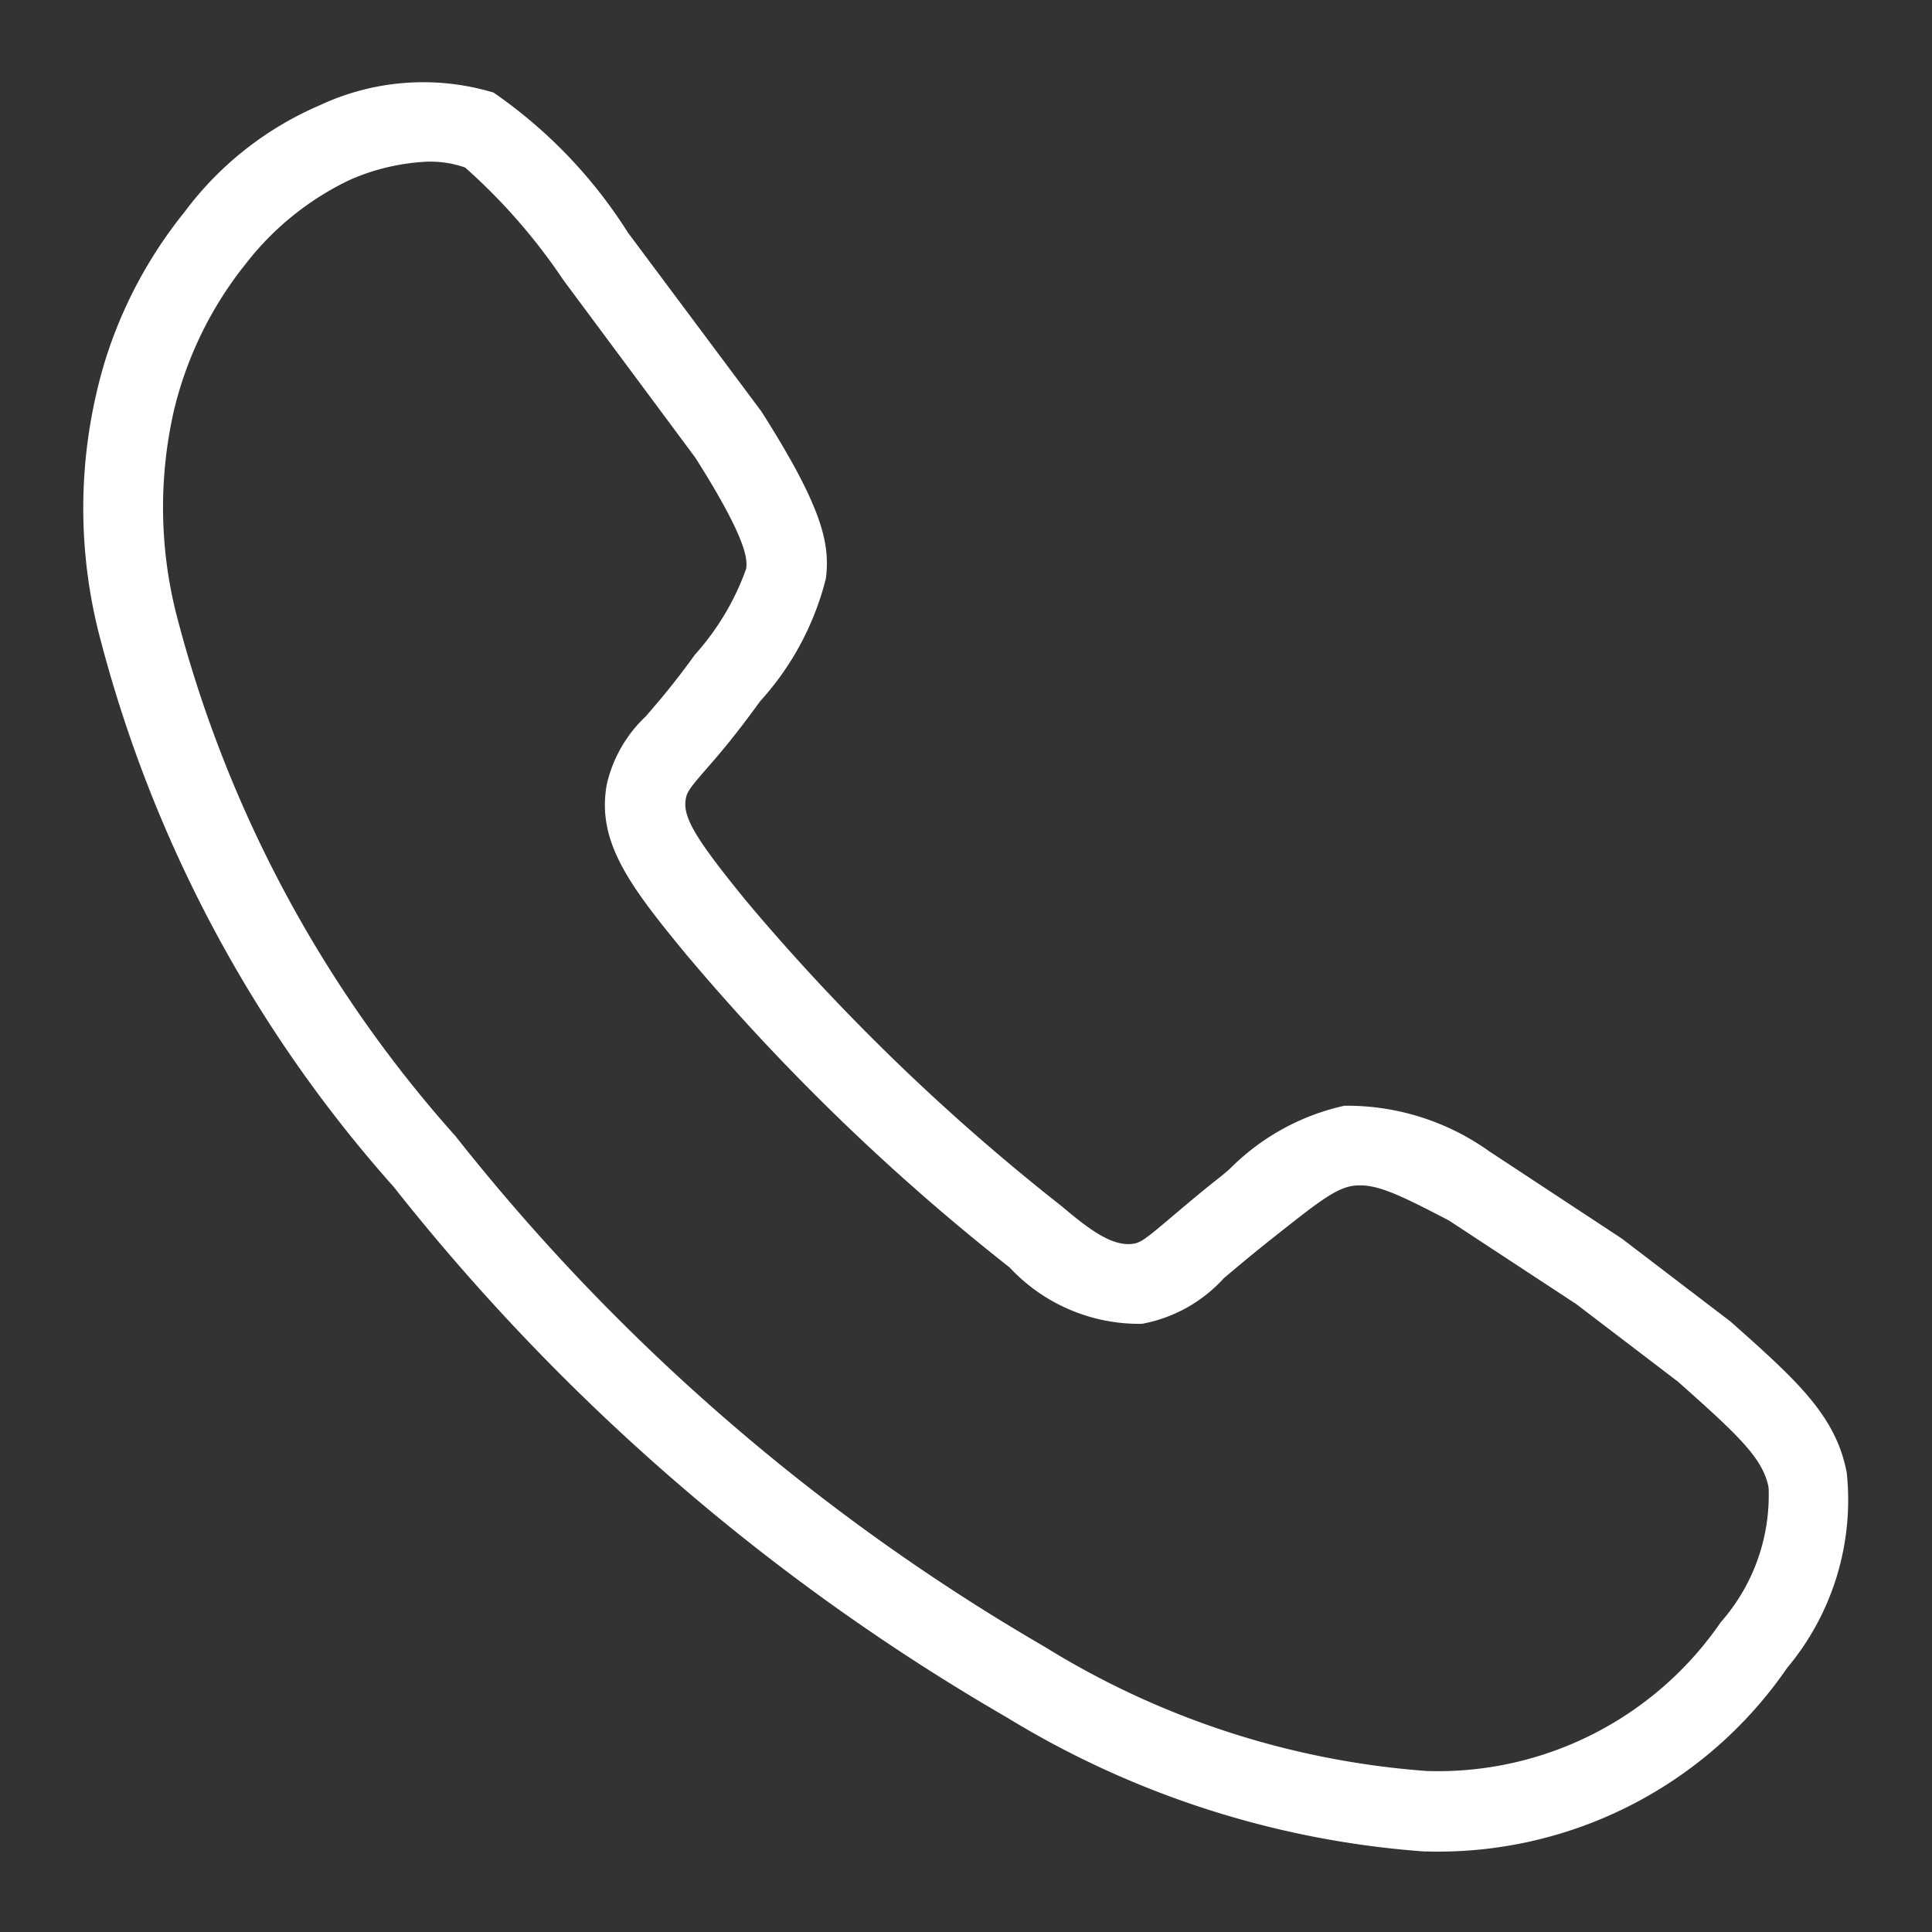
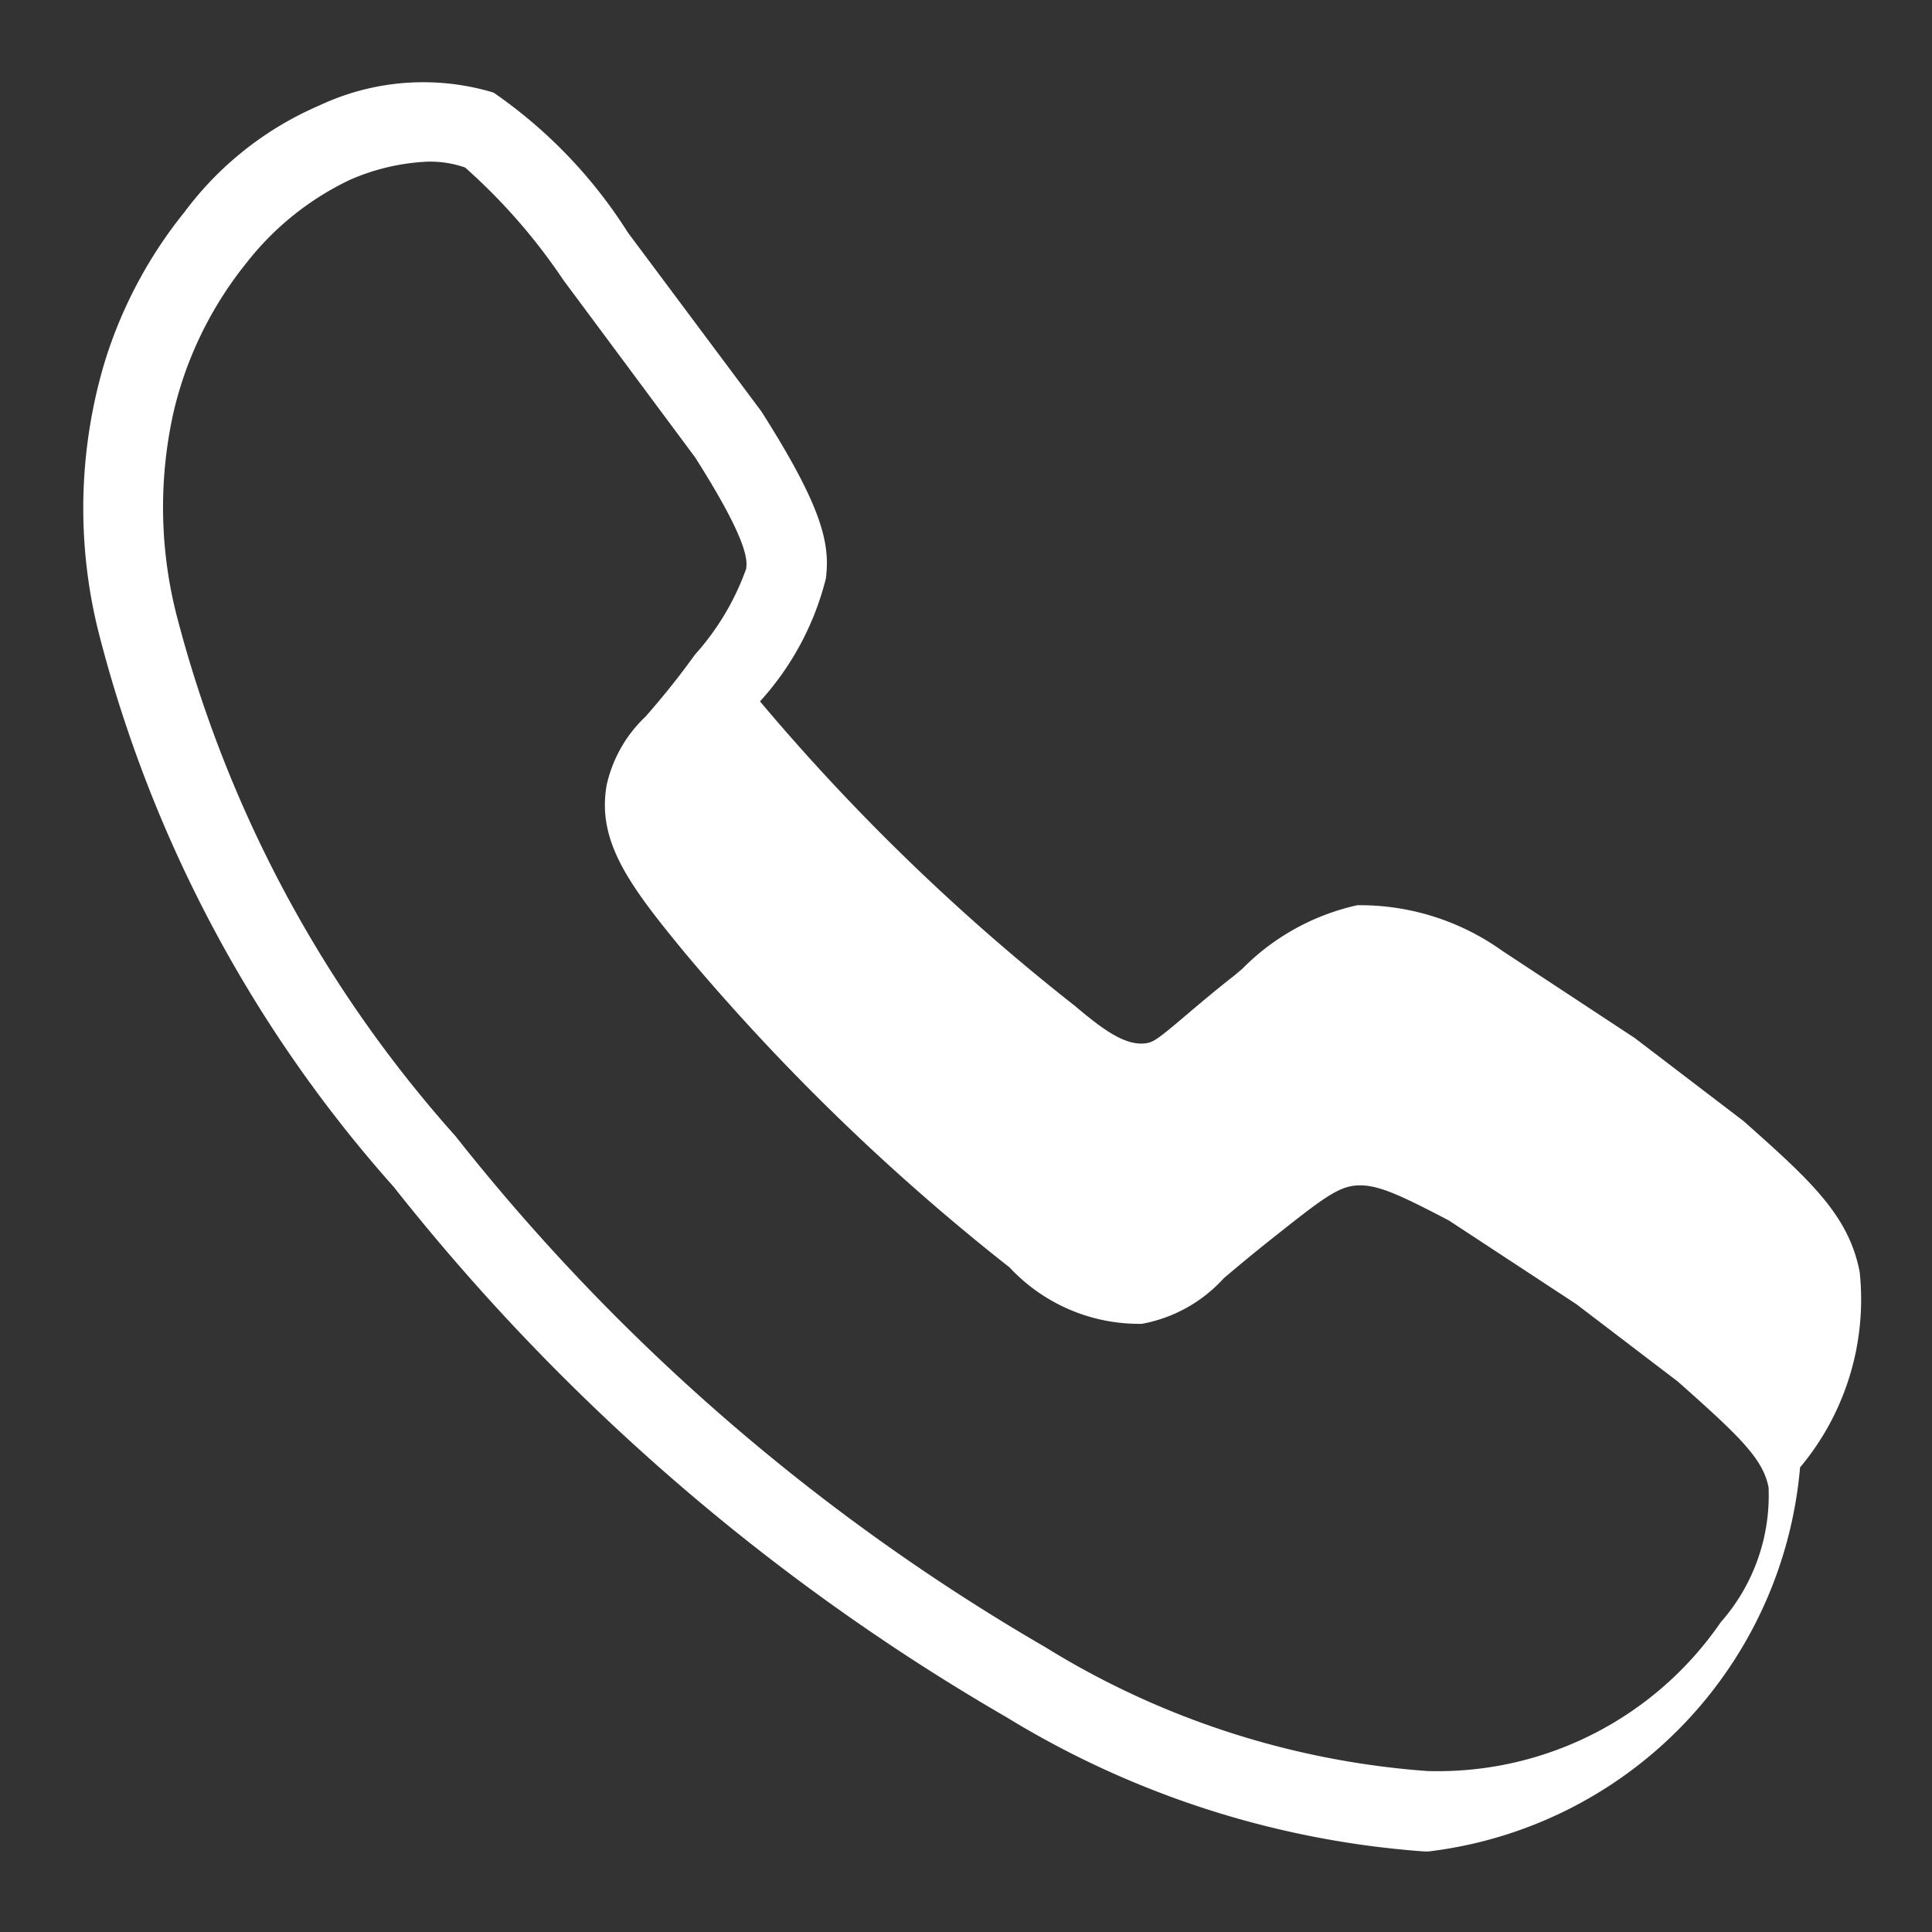
<svg xmlns="http://www.w3.org/2000/svg" version="1.1" width="512" height="512" x="0" y="0" viewBox="0 0 24 24" style="enable-background:new 0 0 512 512" xml:space="preserve">
  <rect x="0" y="0" width="24" height="24" fill="#333333" stroke="none" />
  <g>
-     <path d="M17.719 23H17.7a11.535 11.535 0 0 1-5.2-1.67 26.819 26.819 0 0 1-7.609-6.586 16.484 16.484 0 0 1-3.669-6.9 6.335 6.335 0 0 1 .075-3.335 5.579 5.579 0 0 1 .995-1.875 4.112 4.112 0 0 1 1.68-1.326 3.029 3.029 0 0 1 2.159-.158A6.012 6.012 0 0 1 7.8 2.889l1.659 2.223c.749 1.179.857 1.635.8 2.076a3.545 3.545 0 0 1-.818 1.525c-.288.4-.5.65-.664.836-.214.247-.242.289-.258.375-.041.228.124.5.761 1.28a26.526 26.526 0 0 0 3.906 3.778c.339.286.621.5.879.47.1-.012.154-.05.489-.334.156-.132.352-.3.616-.507l.1-.084a2.881 2.881 0 0 1 1.43-.791 3.038 3.038 0 0 1 1.8.566l1.647 1.084 1.352 1.032c.816.726 1.308 1.165 1.442 1.877a3.25 3.25 0 0 1-.741 2.425A5.261 5.261 0 0 1 17.74 23zM5.317 2.008a2.686 2.686 0 0 0-.972.227A3.577 3.577 0 0 0 3.06 3.268a4.639 4.639 0 0 0-.9 1.834 5.418 5.418 0 0 0 .029 2.522 15.568 15.568 0 0 0 3.469 6.489 25.872 25.872 0 0 0 7.326 6.348A10.463 10.463 0 0 0 17.725 22a4.263 4.263 0 0 0 3.65-1.847 2.385 2.385 0 0 0 .595-1.675c-.069-.362-.375-.647-1.125-1.314l-1.264-.964L18 15.162c-.663-.347-.92-.461-1.178-.433-.214.025-.426.187-.927.583l-.106.084c-.252.2-.439.358-.588.484a1.813 1.813 0 0 1-1.016.565 2.2 2.2 0 0 1-1.643-.7 27.317 27.317 0 0 1-4.032-3.906c-.686-.834-1.1-1.381-.973-2.091a1.67 1.67 0 0 1 .484-.848c.148-.171.347-.4.612-.768a3.206 3.206 0 0 0 .636-1.066c.012-.1.041-.322-.633-1.383L7 3.481a7.314 7.314 0 0 0-1.222-1.4 1.321 1.321 0 0 0-.461-.073z" data-name="Layer 1" fill="#FFFFFF" opacity="1" data-original="#000000" />
+     <path d="M17.719 23H17.7a11.535 11.535 0 0 1-5.2-1.67 26.819 26.819 0 0 1-7.609-6.586 16.484 16.484 0 0 1-3.669-6.9 6.335 6.335 0 0 1 .075-3.335 5.579 5.579 0 0 1 .995-1.875 4.112 4.112 0 0 1 1.68-1.326 3.029 3.029 0 0 1 2.159-.158A6.012 6.012 0 0 1 7.8 2.889l1.659 2.223c.749 1.179.857 1.635.8 2.076a3.545 3.545 0 0 1-.818 1.525a26.526 26.526 0 0 0 3.906 3.778c.339.286.621.5.879.47.1-.012.154-.05.489-.334.156-.132.352-.3.616-.507l.1-.084a2.881 2.881 0 0 1 1.43-.791 3.038 3.038 0 0 1 1.8.566l1.647 1.084 1.352 1.032c.816.726 1.308 1.165 1.442 1.877a3.25 3.25 0 0 1-.741 2.425A5.261 5.261 0 0 1 17.74 23zM5.317 2.008a2.686 2.686 0 0 0-.972.227A3.577 3.577 0 0 0 3.06 3.268a4.639 4.639 0 0 0-.9 1.834 5.418 5.418 0 0 0 .029 2.522 15.568 15.568 0 0 0 3.469 6.489 25.872 25.872 0 0 0 7.326 6.348A10.463 10.463 0 0 0 17.725 22a4.263 4.263 0 0 0 3.65-1.847 2.385 2.385 0 0 0 .595-1.675c-.069-.362-.375-.647-1.125-1.314l-1.264-.964L18 15.162c-.663-.347-.92-.461-1.178-.433-.214.025-.426.187-.927.583l-.106.084c-.252.2-.439.358-.588.484a1.813 1.813 0 0 1-1.016.565 2.2 2.2 0 0 1-1.643-.7 27.317 27.317 0 0 1-4.032-3.906c-.686-.834-1.1-1.381-.973-2.091a1.67 1.67 0 0 1 .484-.848c.148-.171.347-.4.612-.768a3.206 3.206 0 0 0 .636-1.066c.012-.1.041-.322-.633-1.383L7 3.481a7.314 7.314 0 0 0-1.222-1.4 1.321 1.321 0 0 0-.461-.073z" data-name="Layer 1" fill="#FFFFFF" opacity="1" data-original="#000000" />
  </g>
</svg>